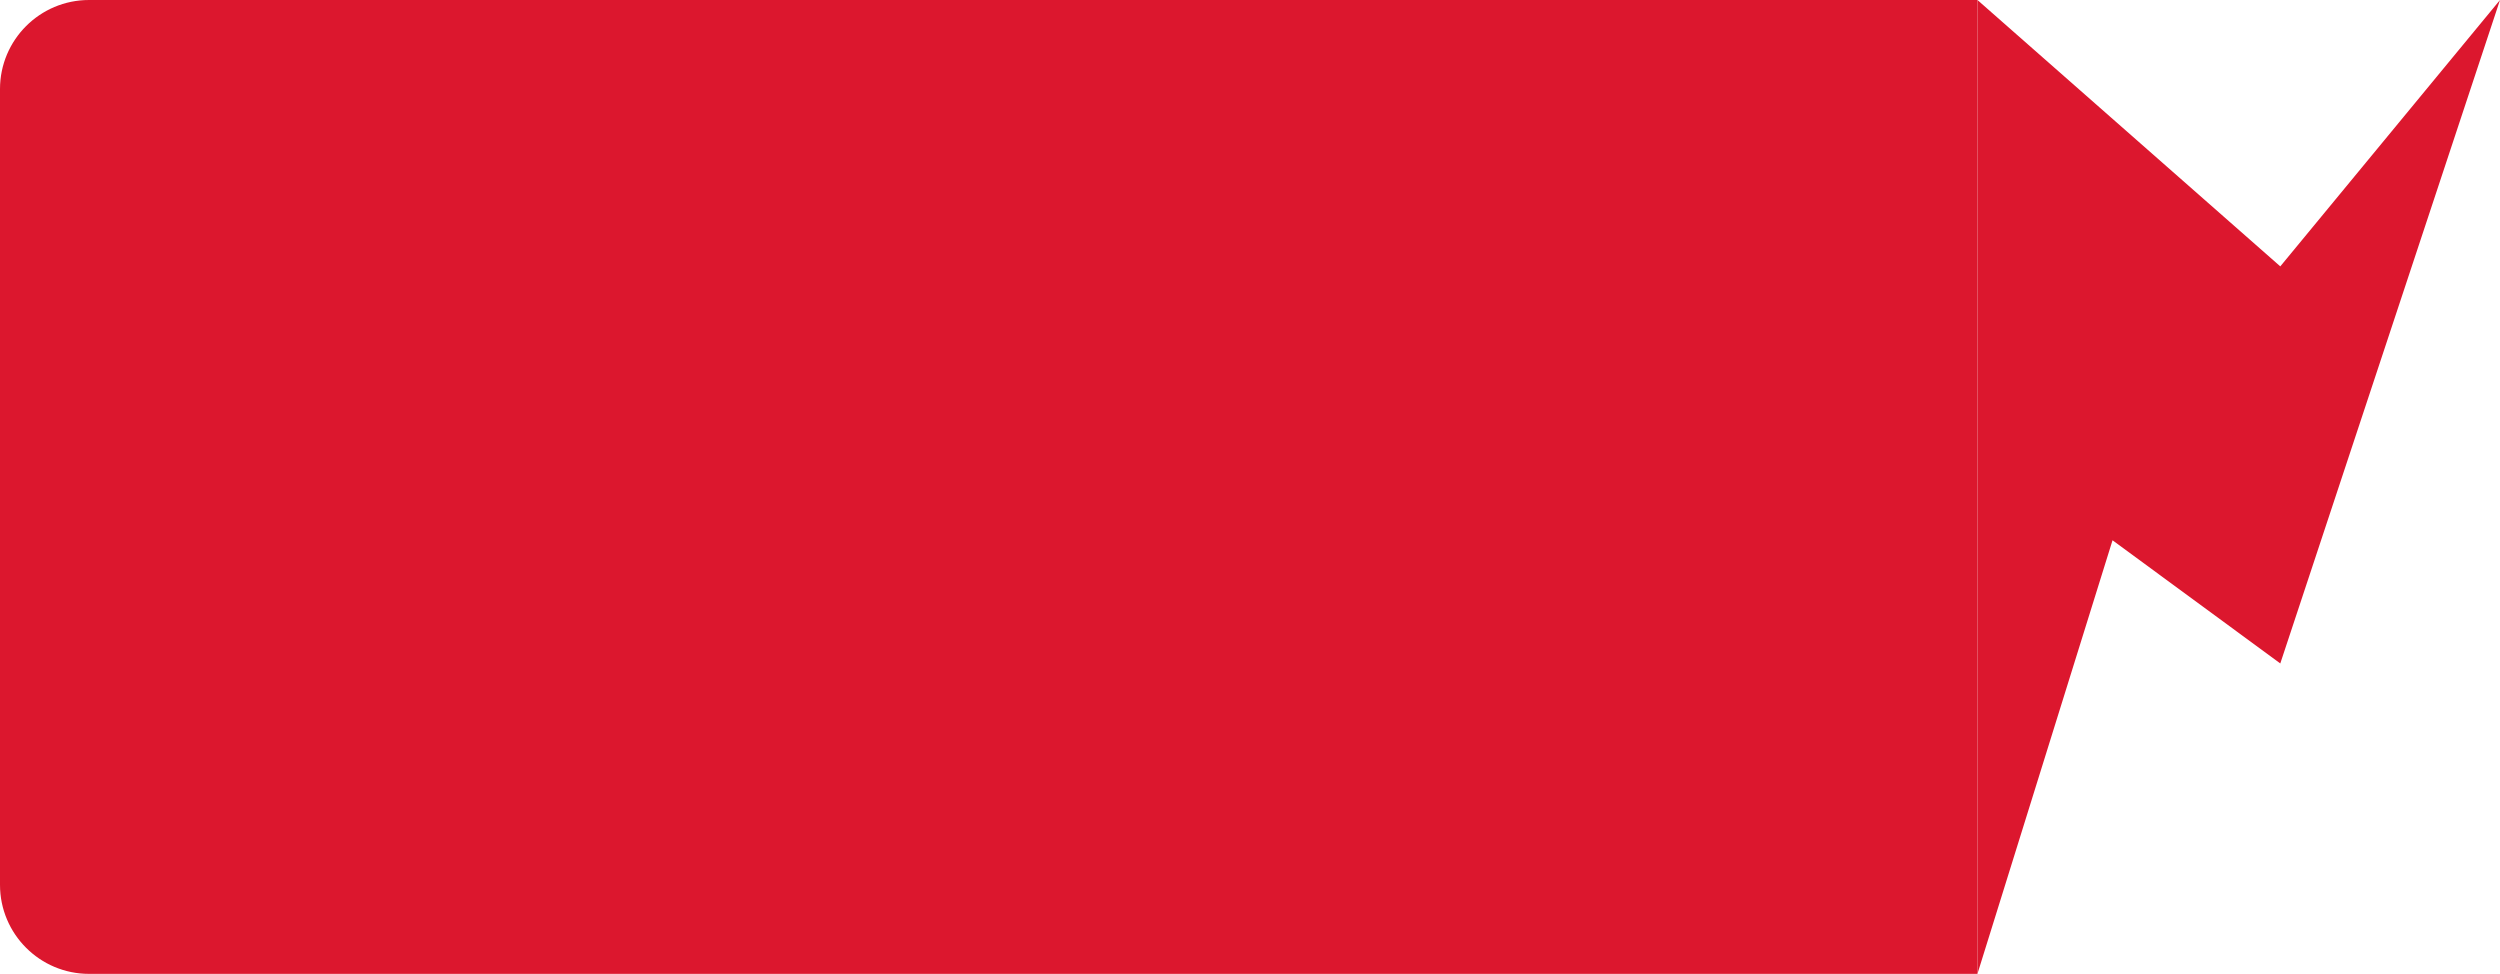
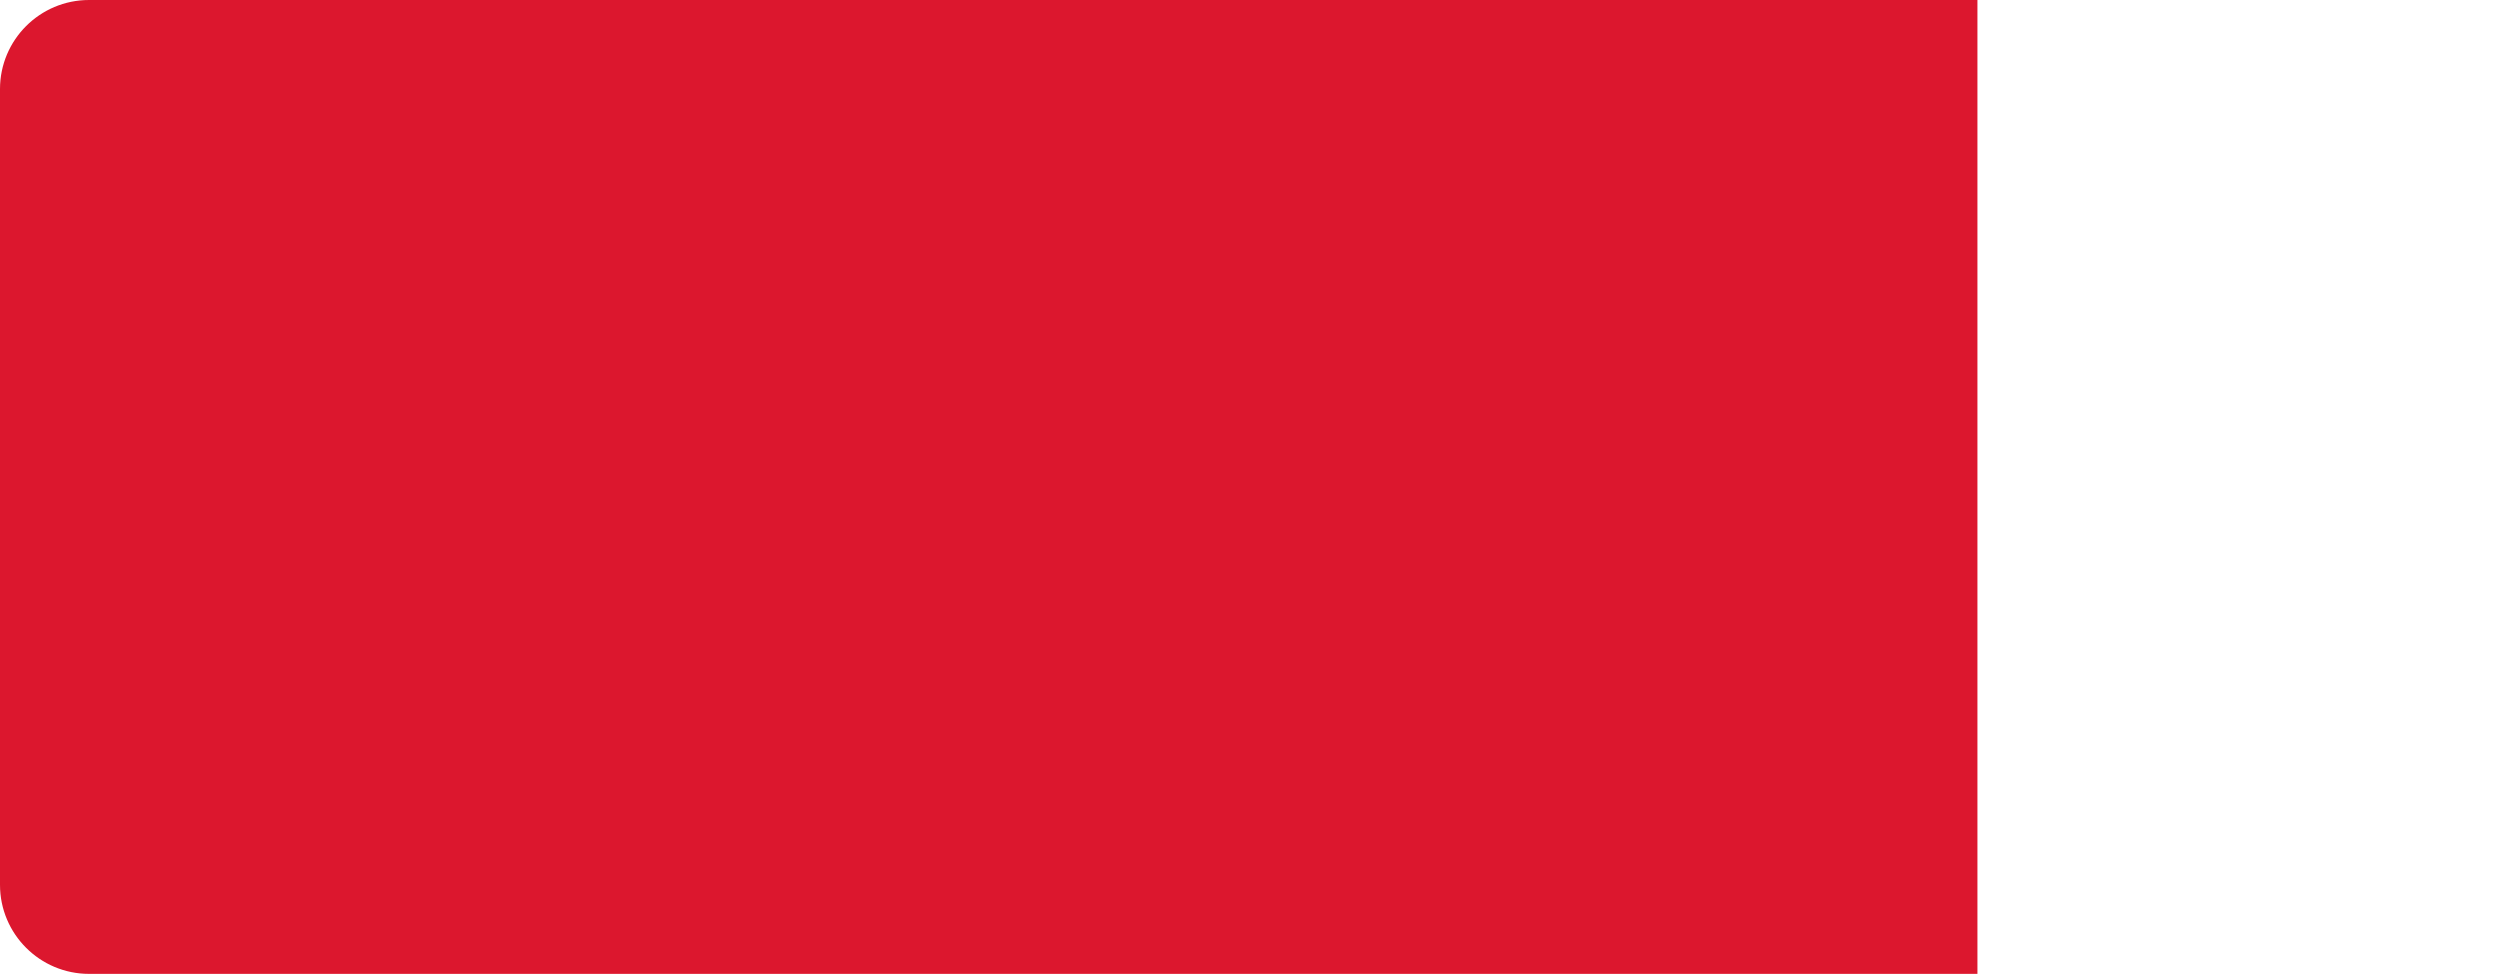
<svg xmlns="http://www.w3.org/2000/svg" width="421" height="164" viewBox="0 0 421 164" fill="none">
  <path d="M0 15C0 6.716 6.716 0 15 0H333V164H15C6.716 164 0 157.284 0 149V15Z" fill="#DC172E" />
-   <path d="M333 0L384 44.859L421 0L384 111.725L355.75 90.984L333 164V0Z" fill="#DC172E" />
</svg>